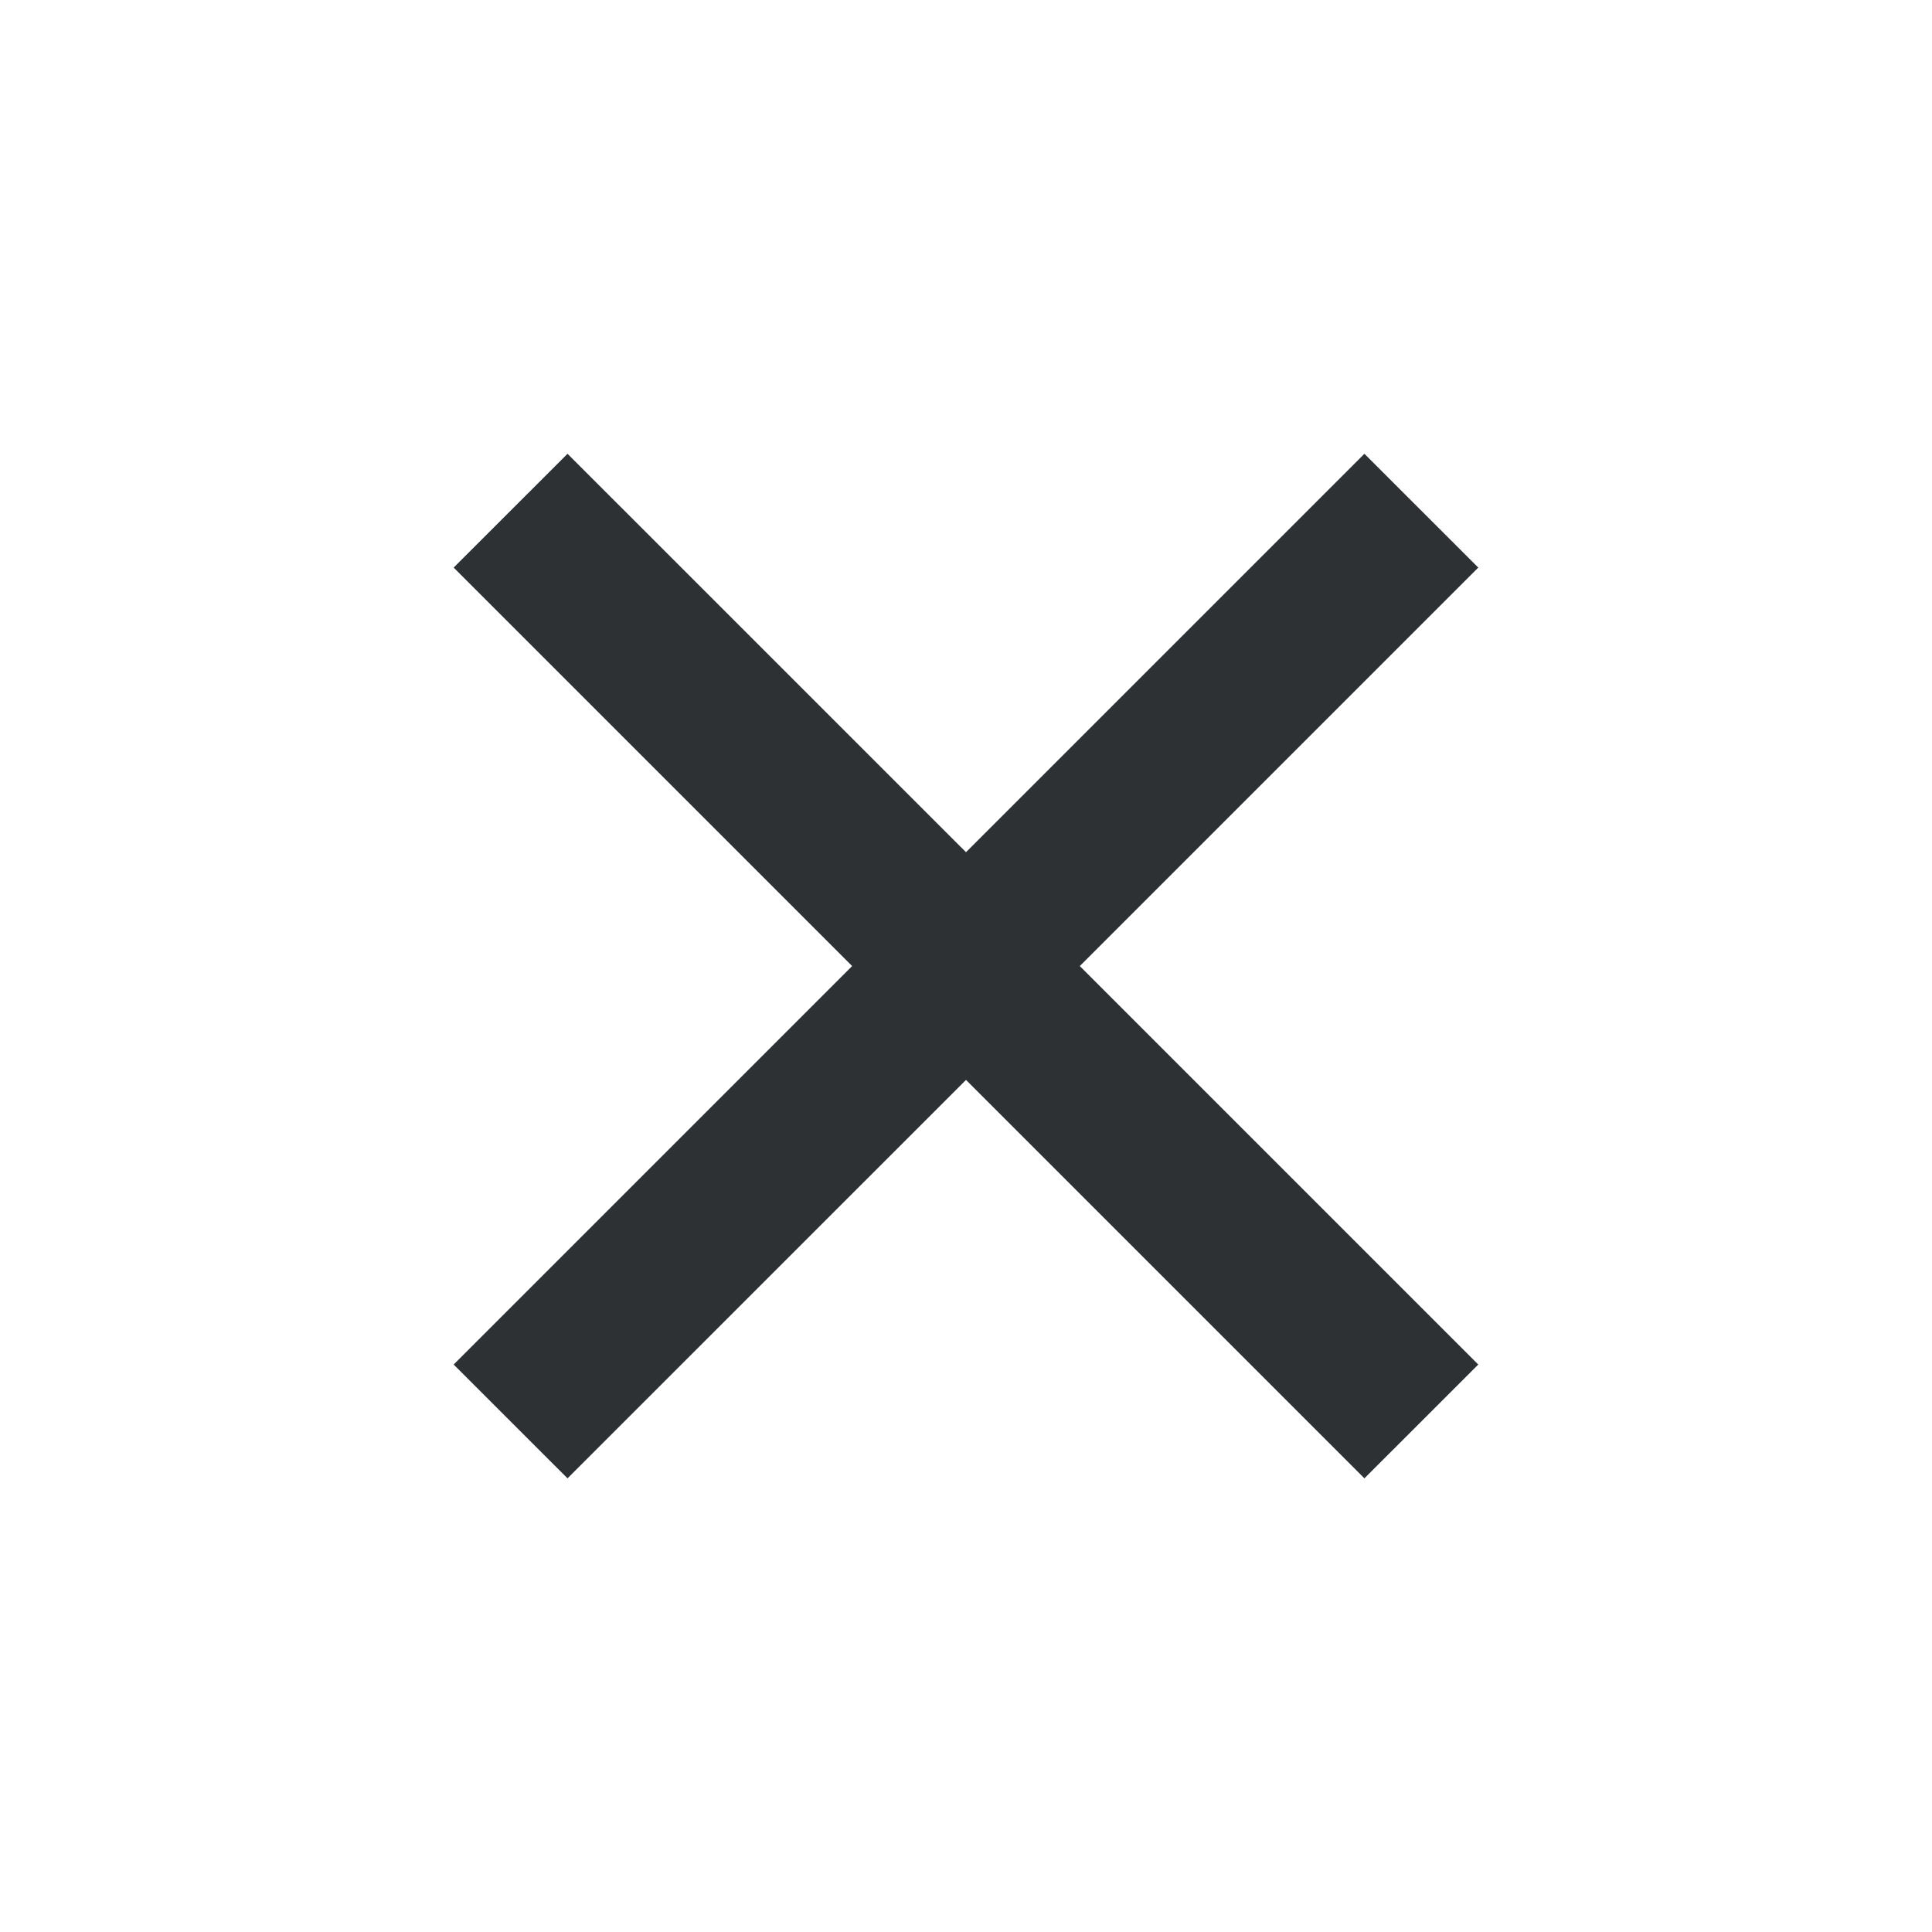
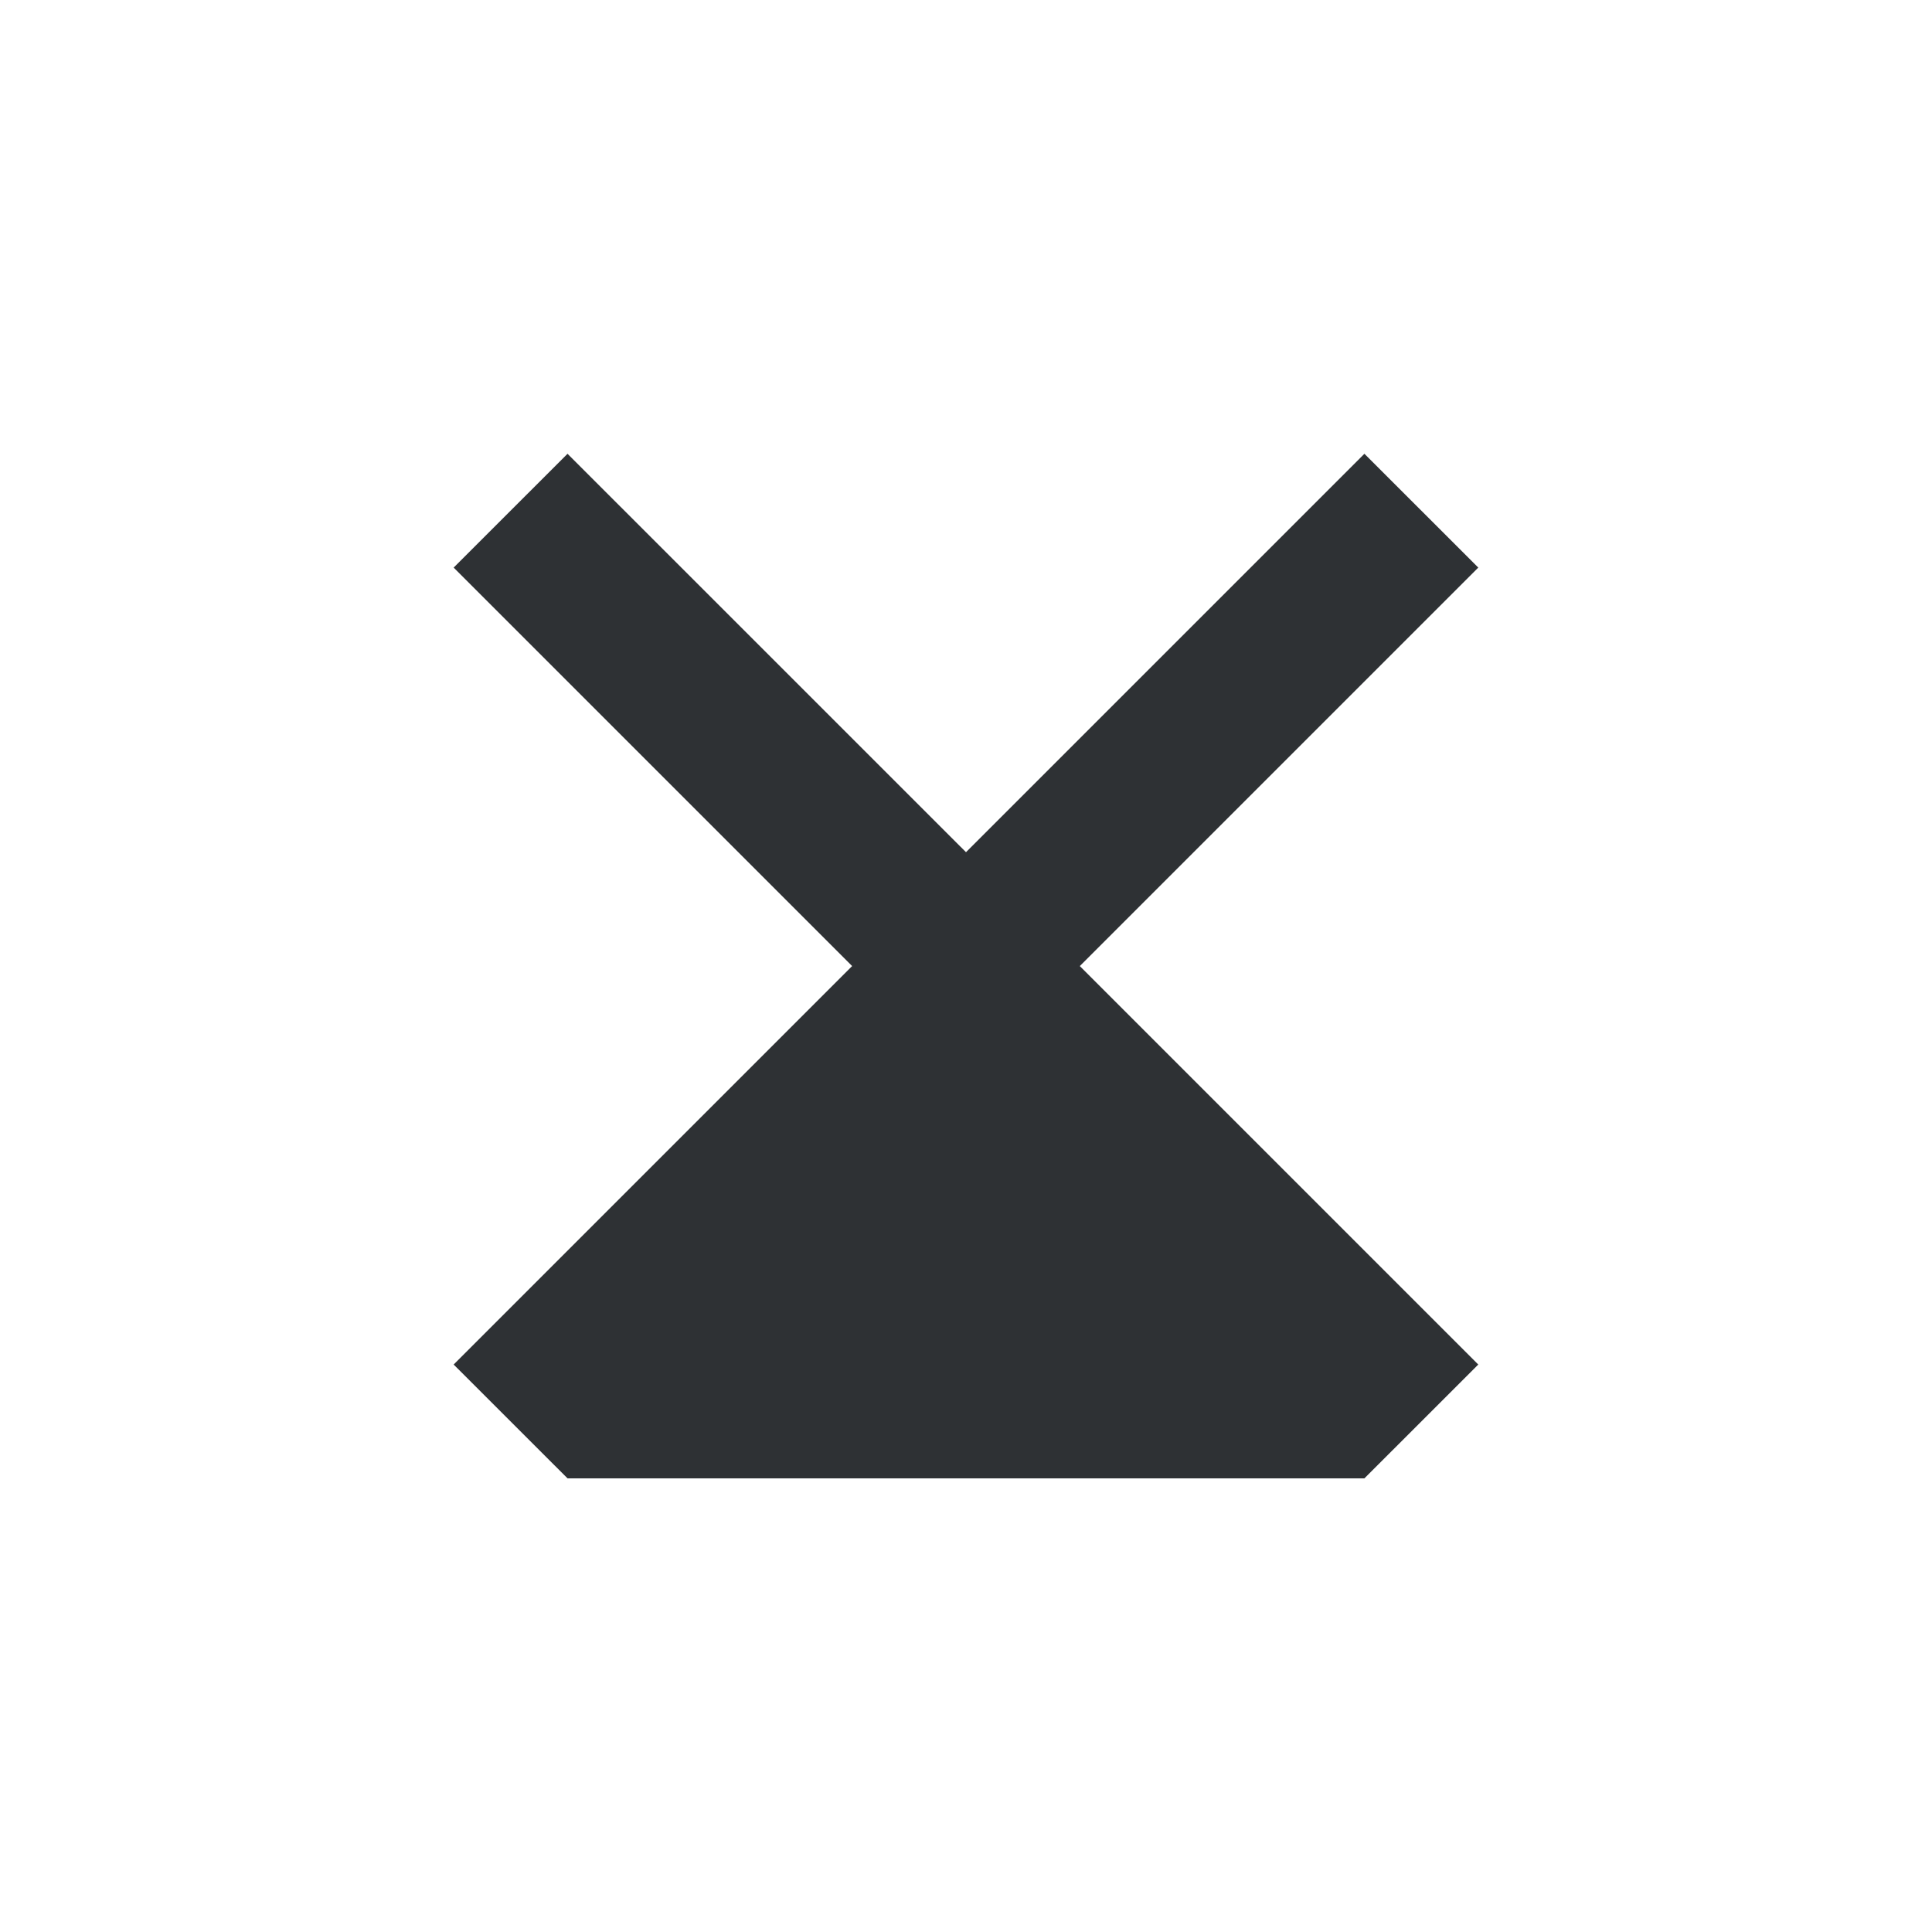
<svg xmlns="http://www.w3.org/2000/svg" width="32" height="32" viewBox="0 0 32 32" fill="none">
-   <path d="M16 14.115L22.599 7.516L24.485 9.401L17.885 16.001L24.485 22.601L22.599 24.486L16 17.887L9.4 24.486L7.514 22.601L14.114 16.001L7.514 9.401L9.4 7.516L16 14.115Z" fill="#2E3134" />
+   <path d="M16 14.115L22.599 7.516L24.485 9.401L17.885 16.001L24.485 22.601L22.599 24.486L9.4 24.486L7.514 22.601L14.114 16.001L7.514 9.401L9.4 7.516L16 14.115Z" fill="#2E3134" />
</svg>